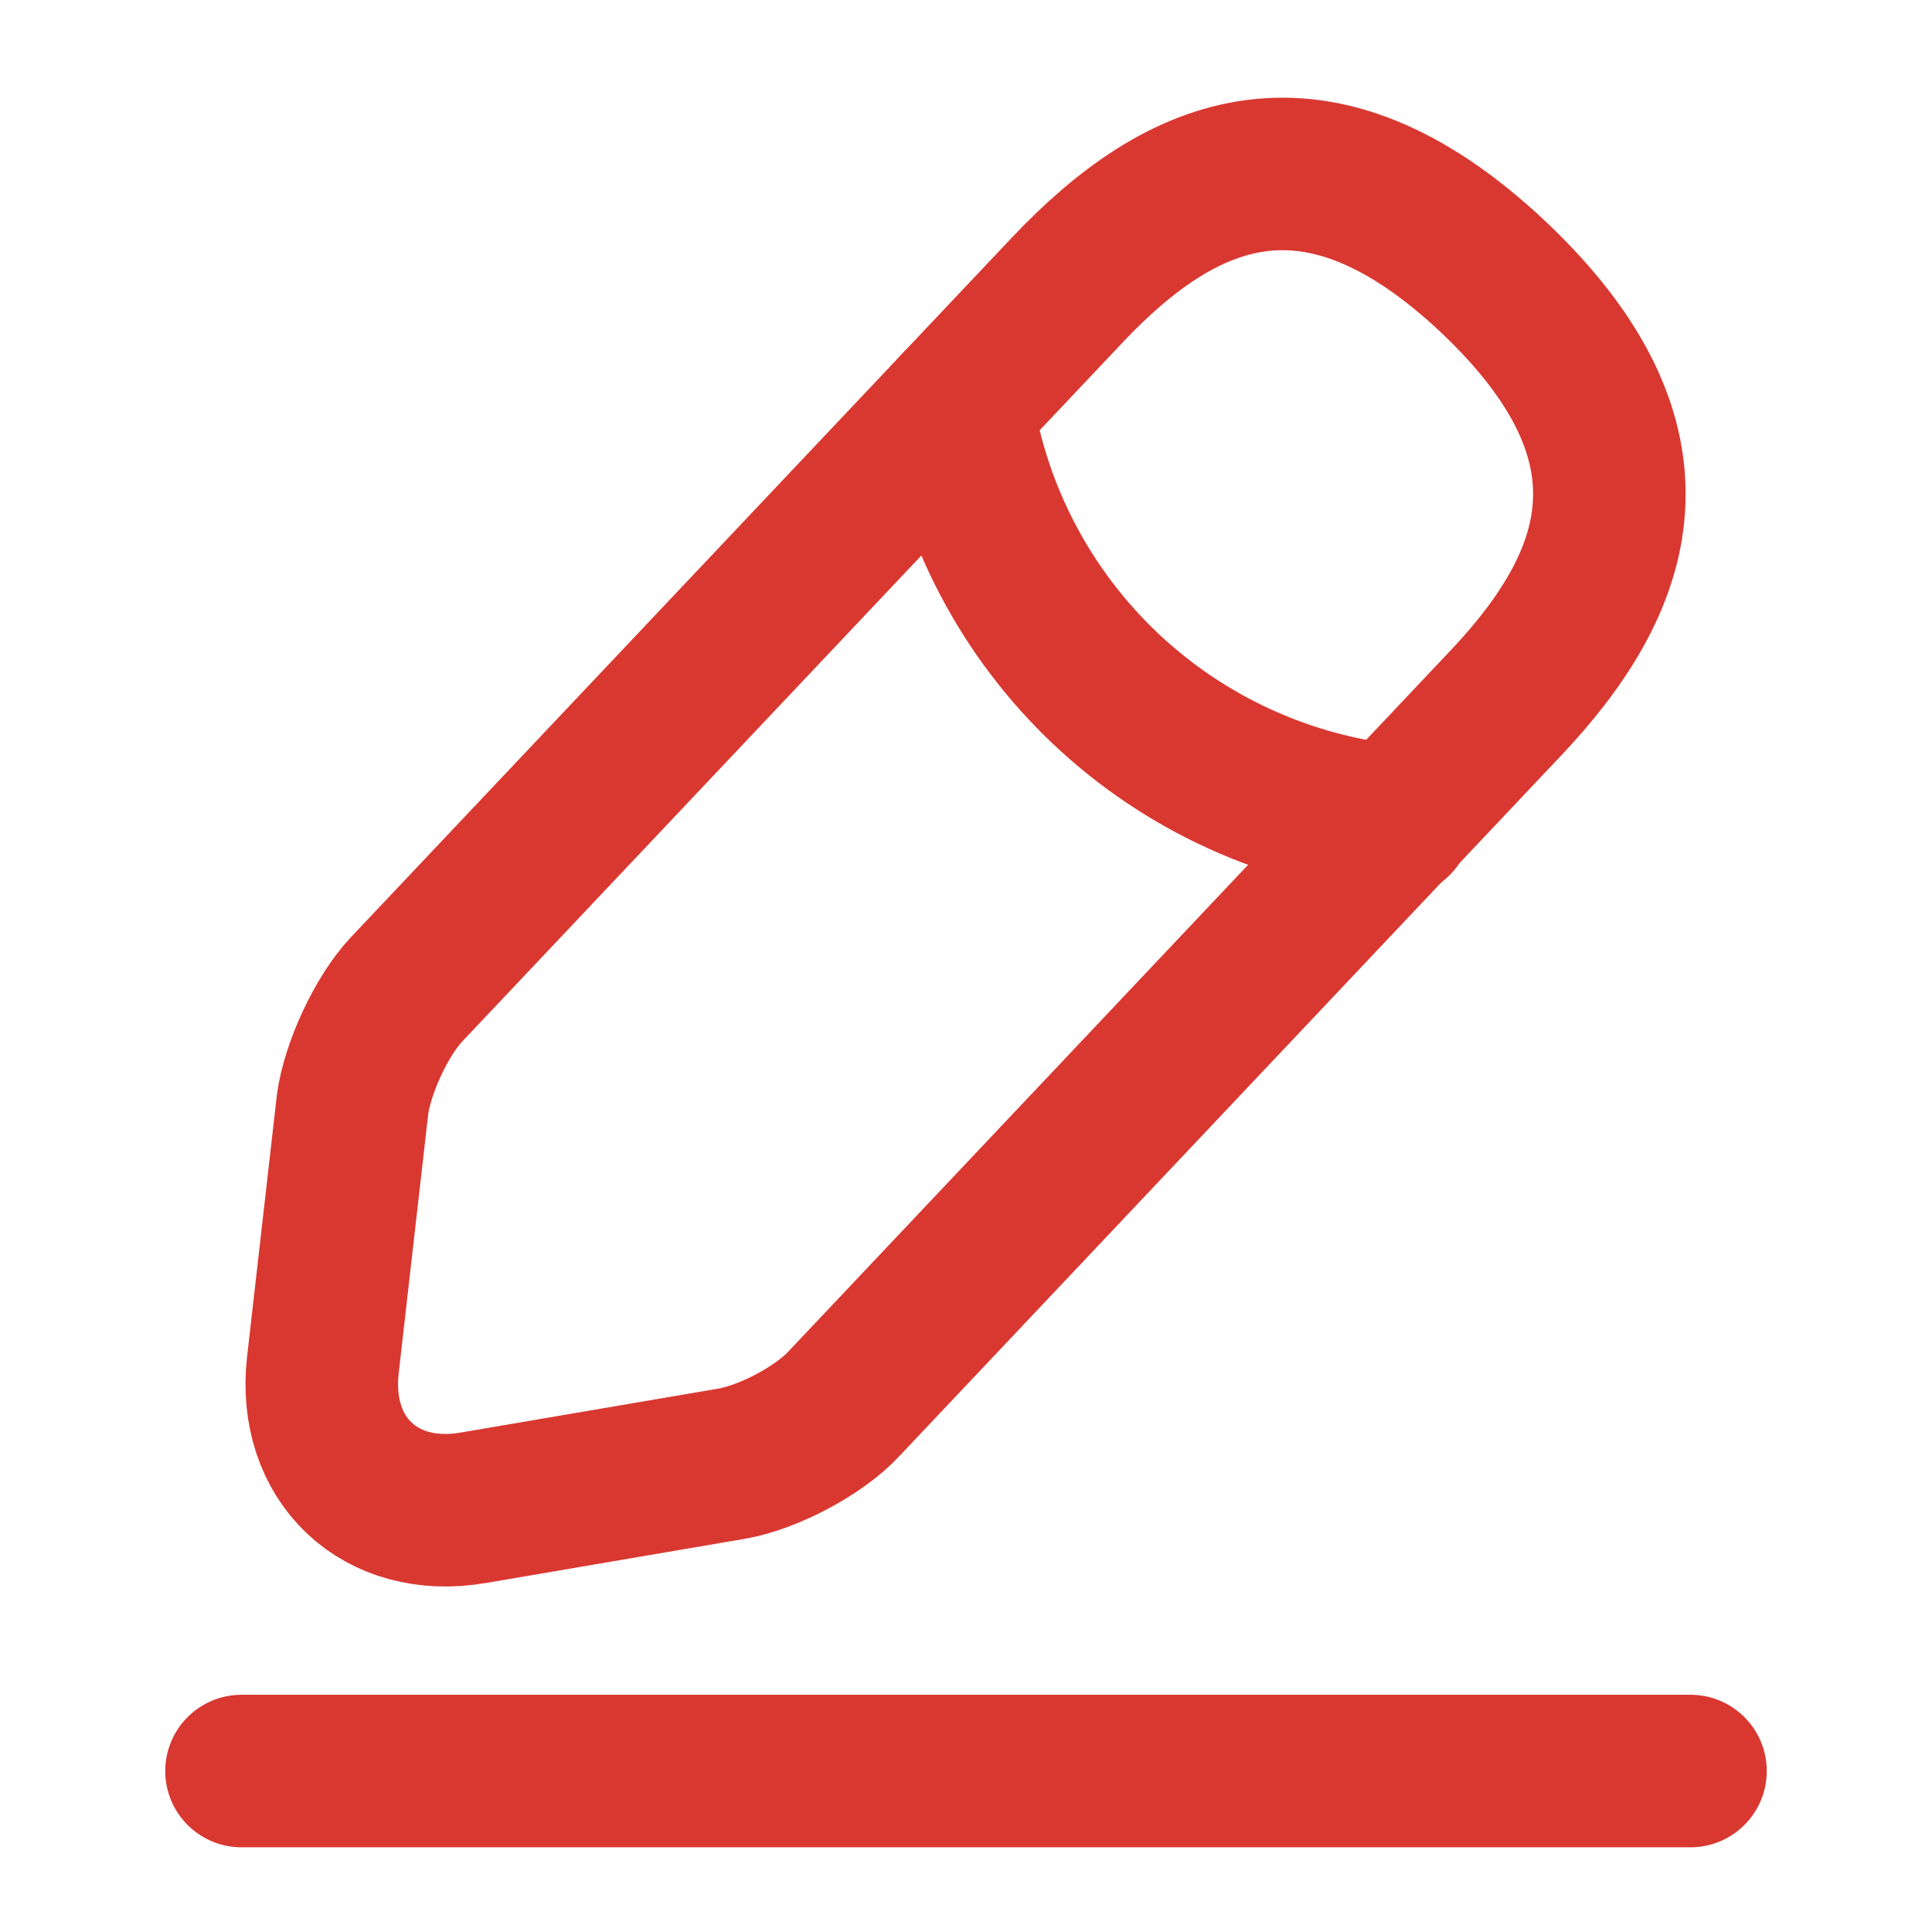
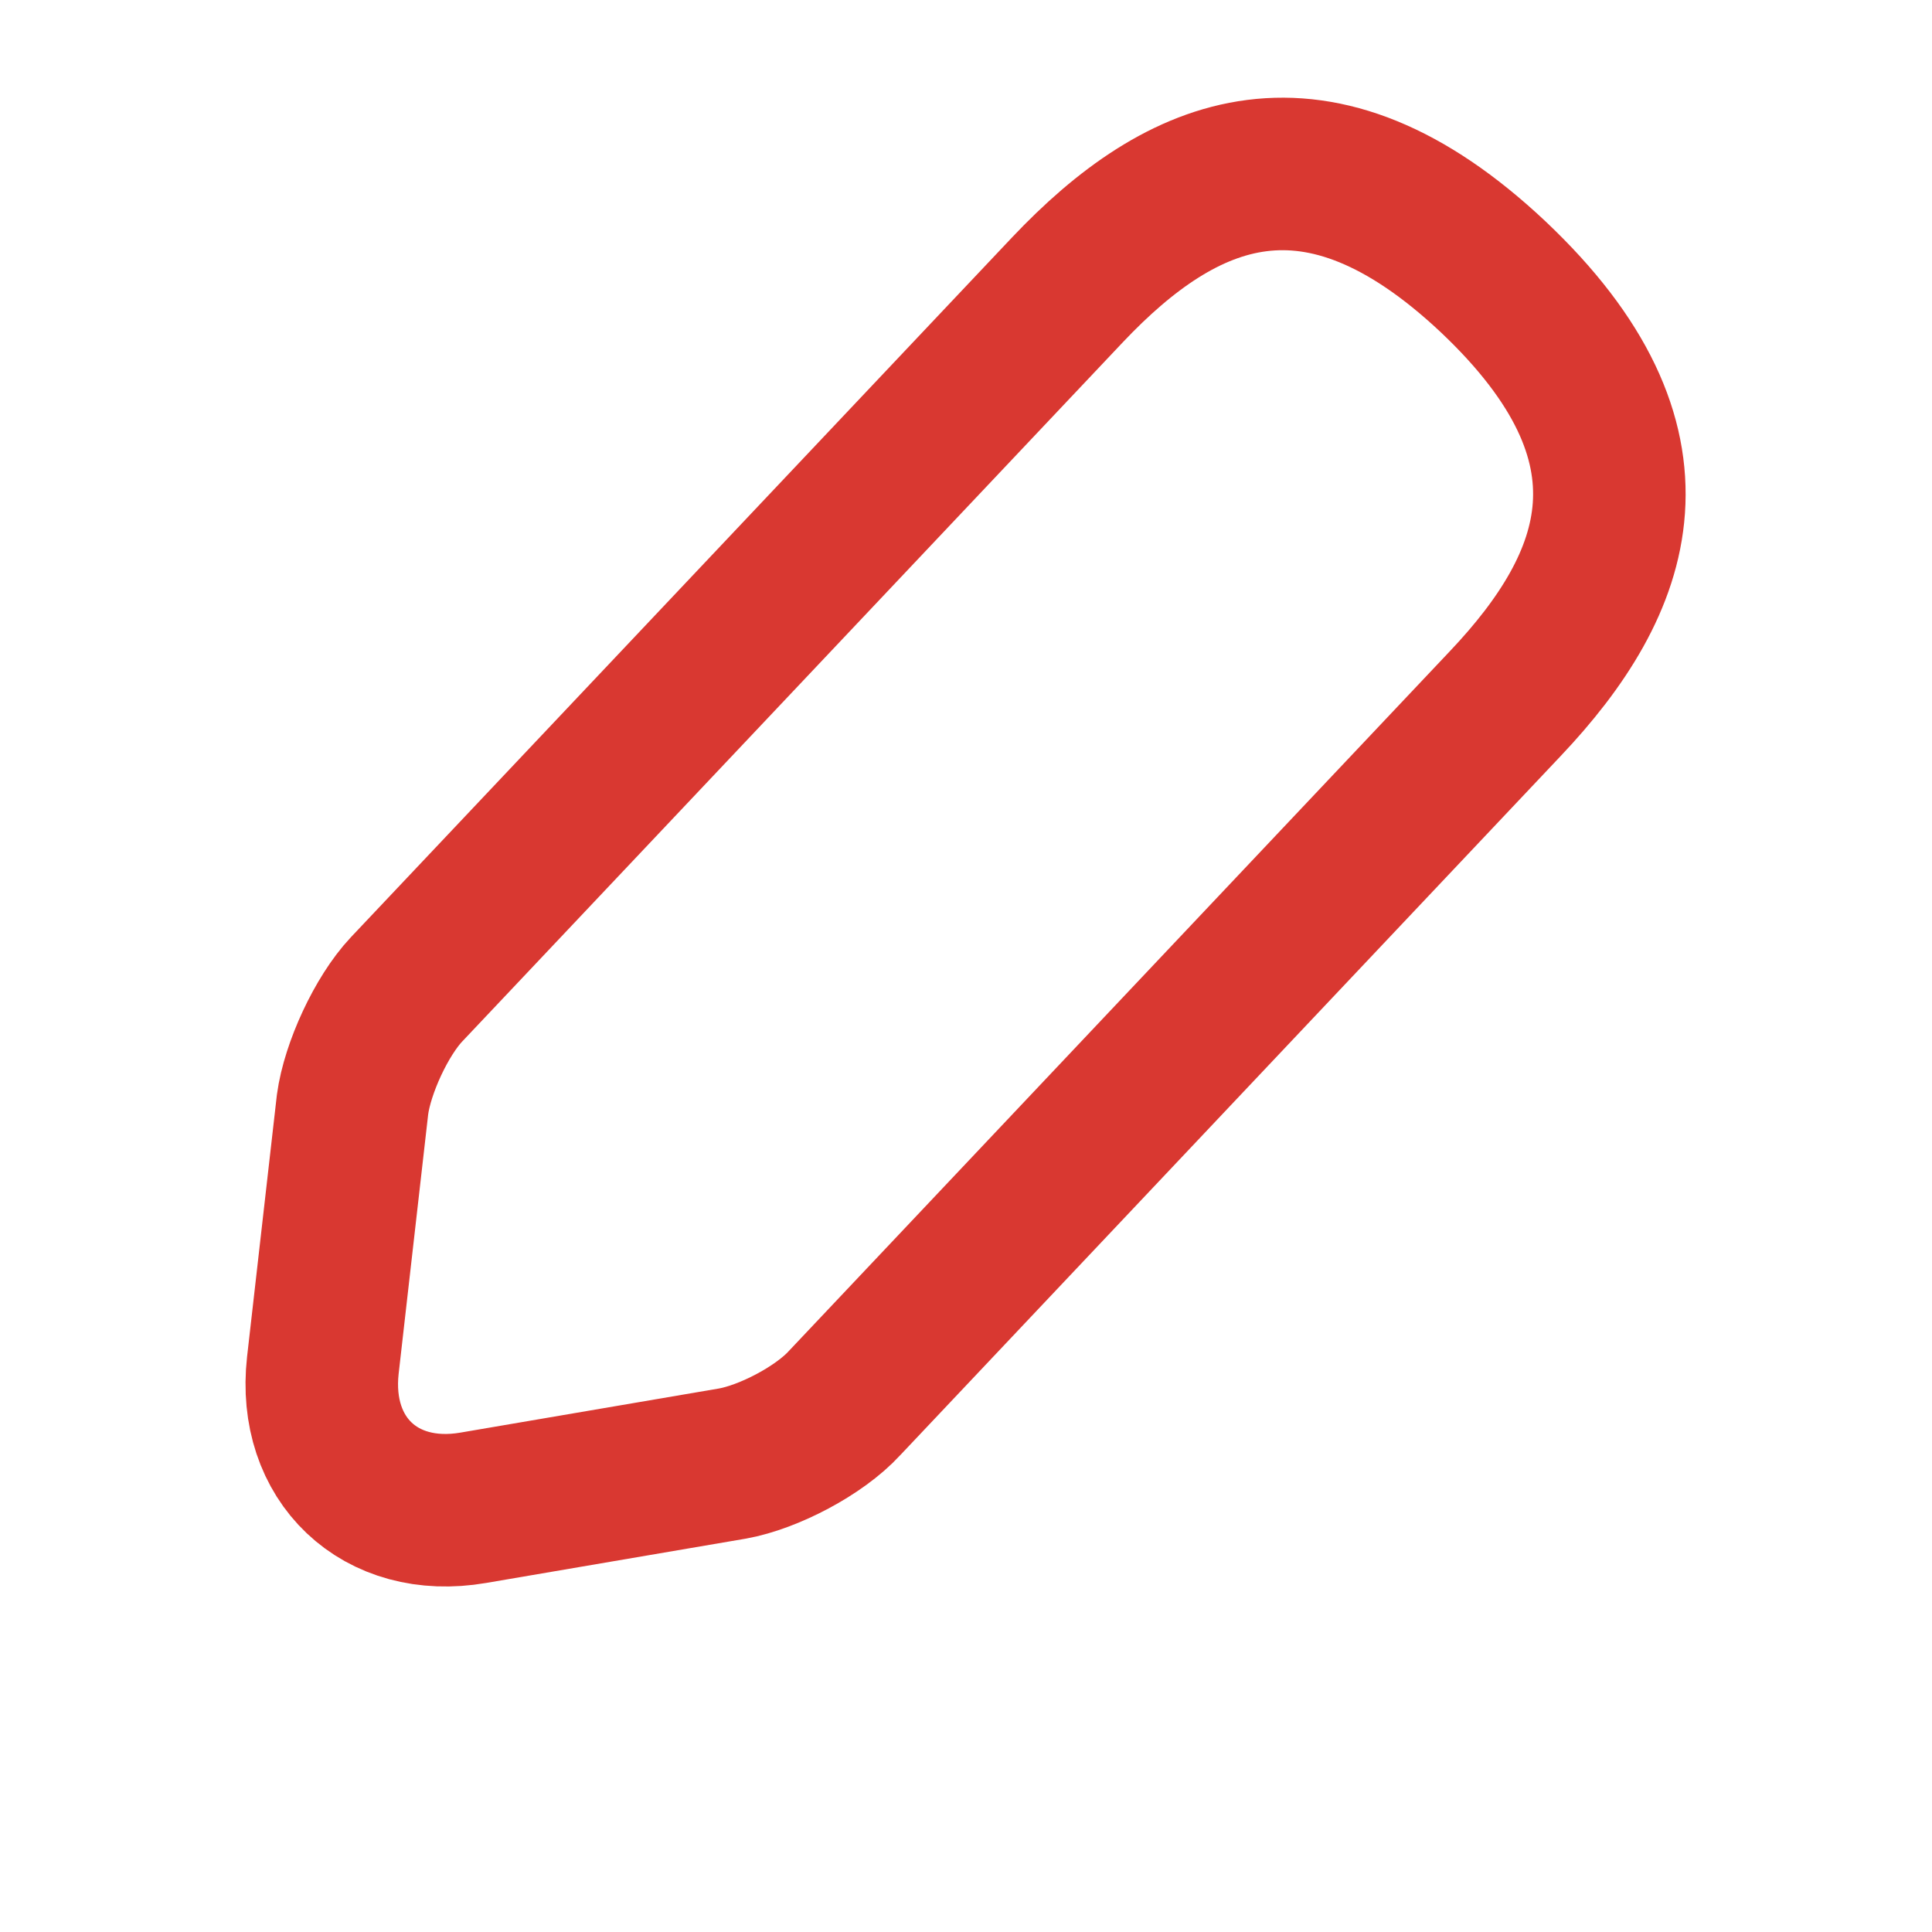
<svg xmlns="http://www.w3.org/2000/svg" width="19" height="19" viewBox="0 0 19 19" fill="none">
  <path d="M10.498 2.85L3.998 9.73C3.752 9.991 3.515 10.505 3.467 10.862L3.175 13.427C3.072 14.353 3.737 14.986 4.655 14.828L7.204 14.393C7.56 14.329 8.059 14.068 8.305 13.799L14.804 6.919C15.928 5.732 16.435 4.378 14.685 2.723C12.944 1.085 11.622 1.662 10.498 2.85Z" stroke="#D93831" stroke-width="1.5" stroke-miterlimit="10" stroke-linecap="round" stroke-linejoin="round" />
-   <path d="M9.413 3.998C9.579 5.059 10.093 6.036 10.874 6.774C11.655 7.511 12.658 7.969 13.727 8.075M2.375 17.417H16.625" stroke="#D93831" stroke-width="1.5" stroke-miterlimit="10" stroke-linecap="round" stroke-linejoin="round" />
</svg>